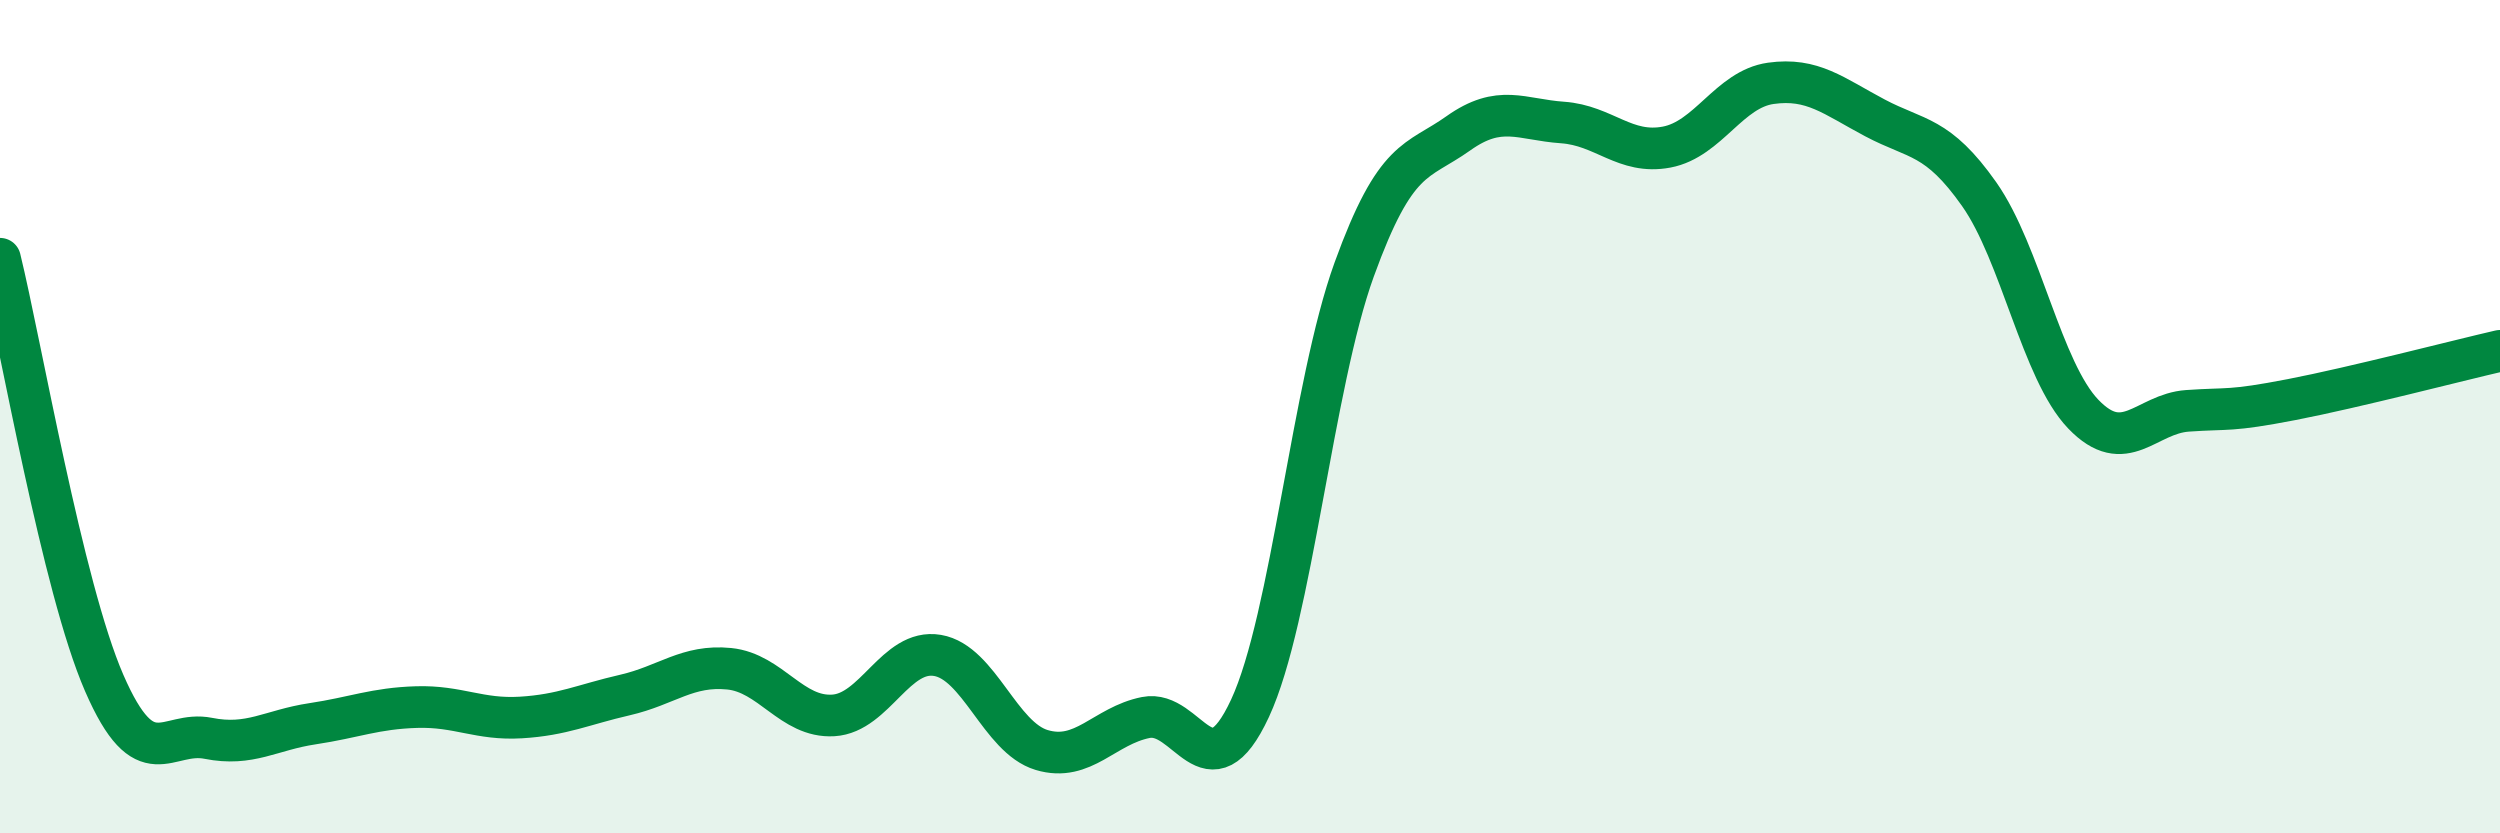
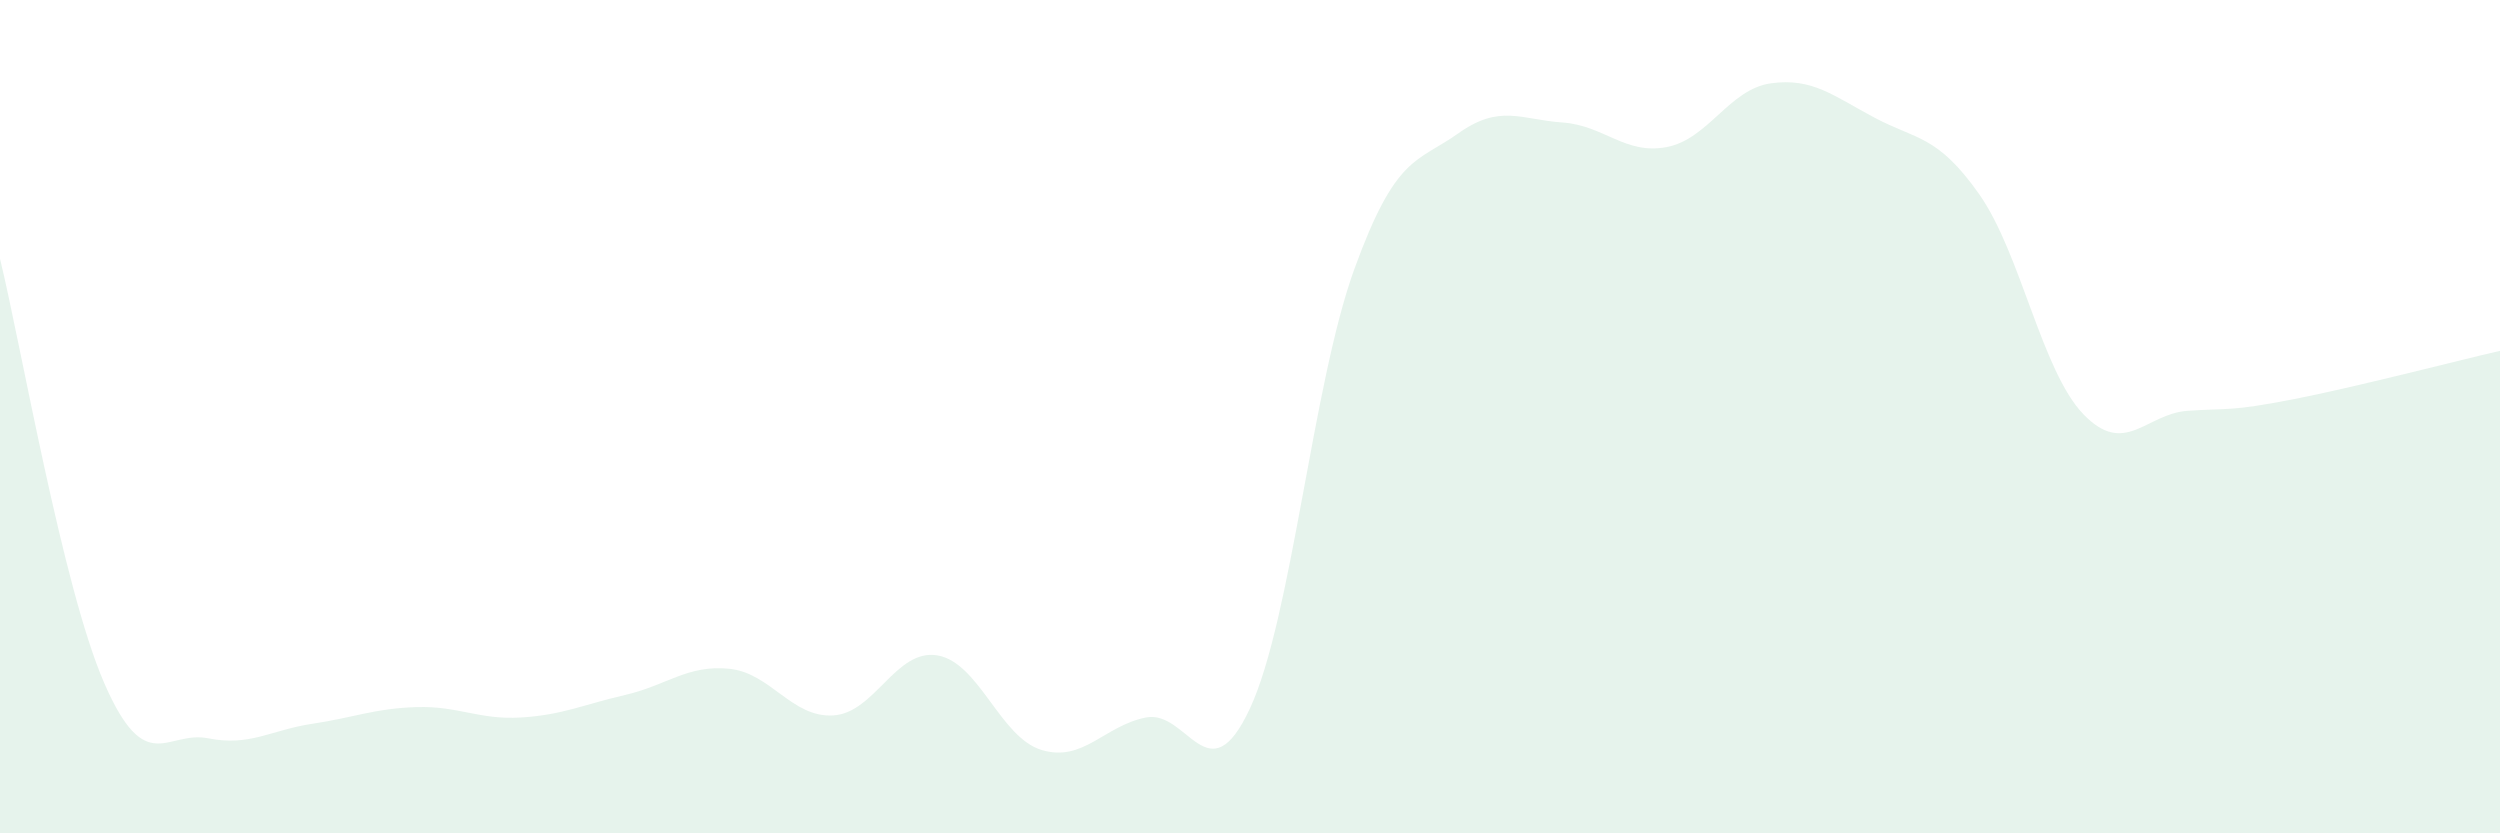
<svg xmlns="http://www.w3.org/2000/svg" width="60" height="20" viewBox="0 0 60 20">
  <path d="M 0,6.21 C 0.5,8.25 1.5,14.09 2.5,16.39 C 3.5,18.69 4,17.52 5,17.72 C 6,17.92 6.5,17.52 7.5,17.37 C 8.5,17.22 9,17 10,16.97 C 11,16.94 11.5,17.28 12.5,17.22 C 13.5,17.16 14,16.91 15,16.68 C 16,16.45 16.5,15.95 17.5,16.05 C 18.5,16.15 19,17.23 20,17.17 C 21,17.11 21.5,15.56 22.5,15.73 C 23.5,15.9 24,17.7 25,18 C 26,18.3 26.5,17.42 27.5,17.22 C 28.5,17.02 29,19.15 30,17 C 31,14.85 31.5,9.23 32.5,6.47 C 33.5,3.71 34,3.91 35,3.2 C 36,2.49 36.5,2.87 37.5,2.94 C 38.5,3.01 39,3.72 40,3.53 C 41,3.34 41.5,2.14 42.5,2 C 43.5,1.86 44,2.3 45,2.83 C 46,3.36 46.5,3.24 47.5,4.66 C 48.5,6.08 49,8.9 50,9.94 C 51,10.98 51.5,9.93 52.5,9.86 C 53.5,9.79 53.5,9.88 55,9.59 C 56.5,9.3 59,8.65 60,8.42L60 20L0 20Z" fill="#008740" opacity="0.1" stroke-linecap="round" stroke-linejoin="round" />
-   <path d="M 0,6.21 C 0.5,8.25 1.5,14.09 2.5,16.39 C 3.5,18.69 4,17.52 5,17.72 C 6,17.92 6.5,17.52 7.5,17.37 C 8.5,17.22 9,17 10,16.97 C 11,16.94 11.5,17.28 12.5,17.22 C 13.5,17.16 14,16.91 15,16.68 C 16,16.45 16.5,15.95 17.5,16.05 C 18.5,16.15 19,17.23 20,17.17 C 21,17.11 21.5,15.56 22.5,15.73 C 23.5,15.9 24,17.7 25,18 C 26,18.3 26.5,17.42 27.5,17.22 C 28.5,17.02 29,19.15 30,17 C 31,14.85 31.5,9.23 32.5,6.47 C 33.5,3.71 34,3.91 35,3.2 C 36,2.49 36.5,2.87 37.5,2.94 C 38.5,3.01 39,3.72 40,3.53 C 41,3.34 41.5,2.14 42.5,2 C 43.5,1.86 44,2.3 45,2.83 C 46,3.36 46.5,3.24 47.5,4.66 C 48.5,6.08 49,8.9 50,9.94 C 51,10.98 51.5,9.93 52.5,9.86 C 53.5,9.79 53.5,9.88 55,9.59 C 56.5,9.3 59,8.65 60,8.42" stroke="#008740" stroke-width="1" fill="none" stroke-linecap="round" stroke-linejoin="round" />
</svg>